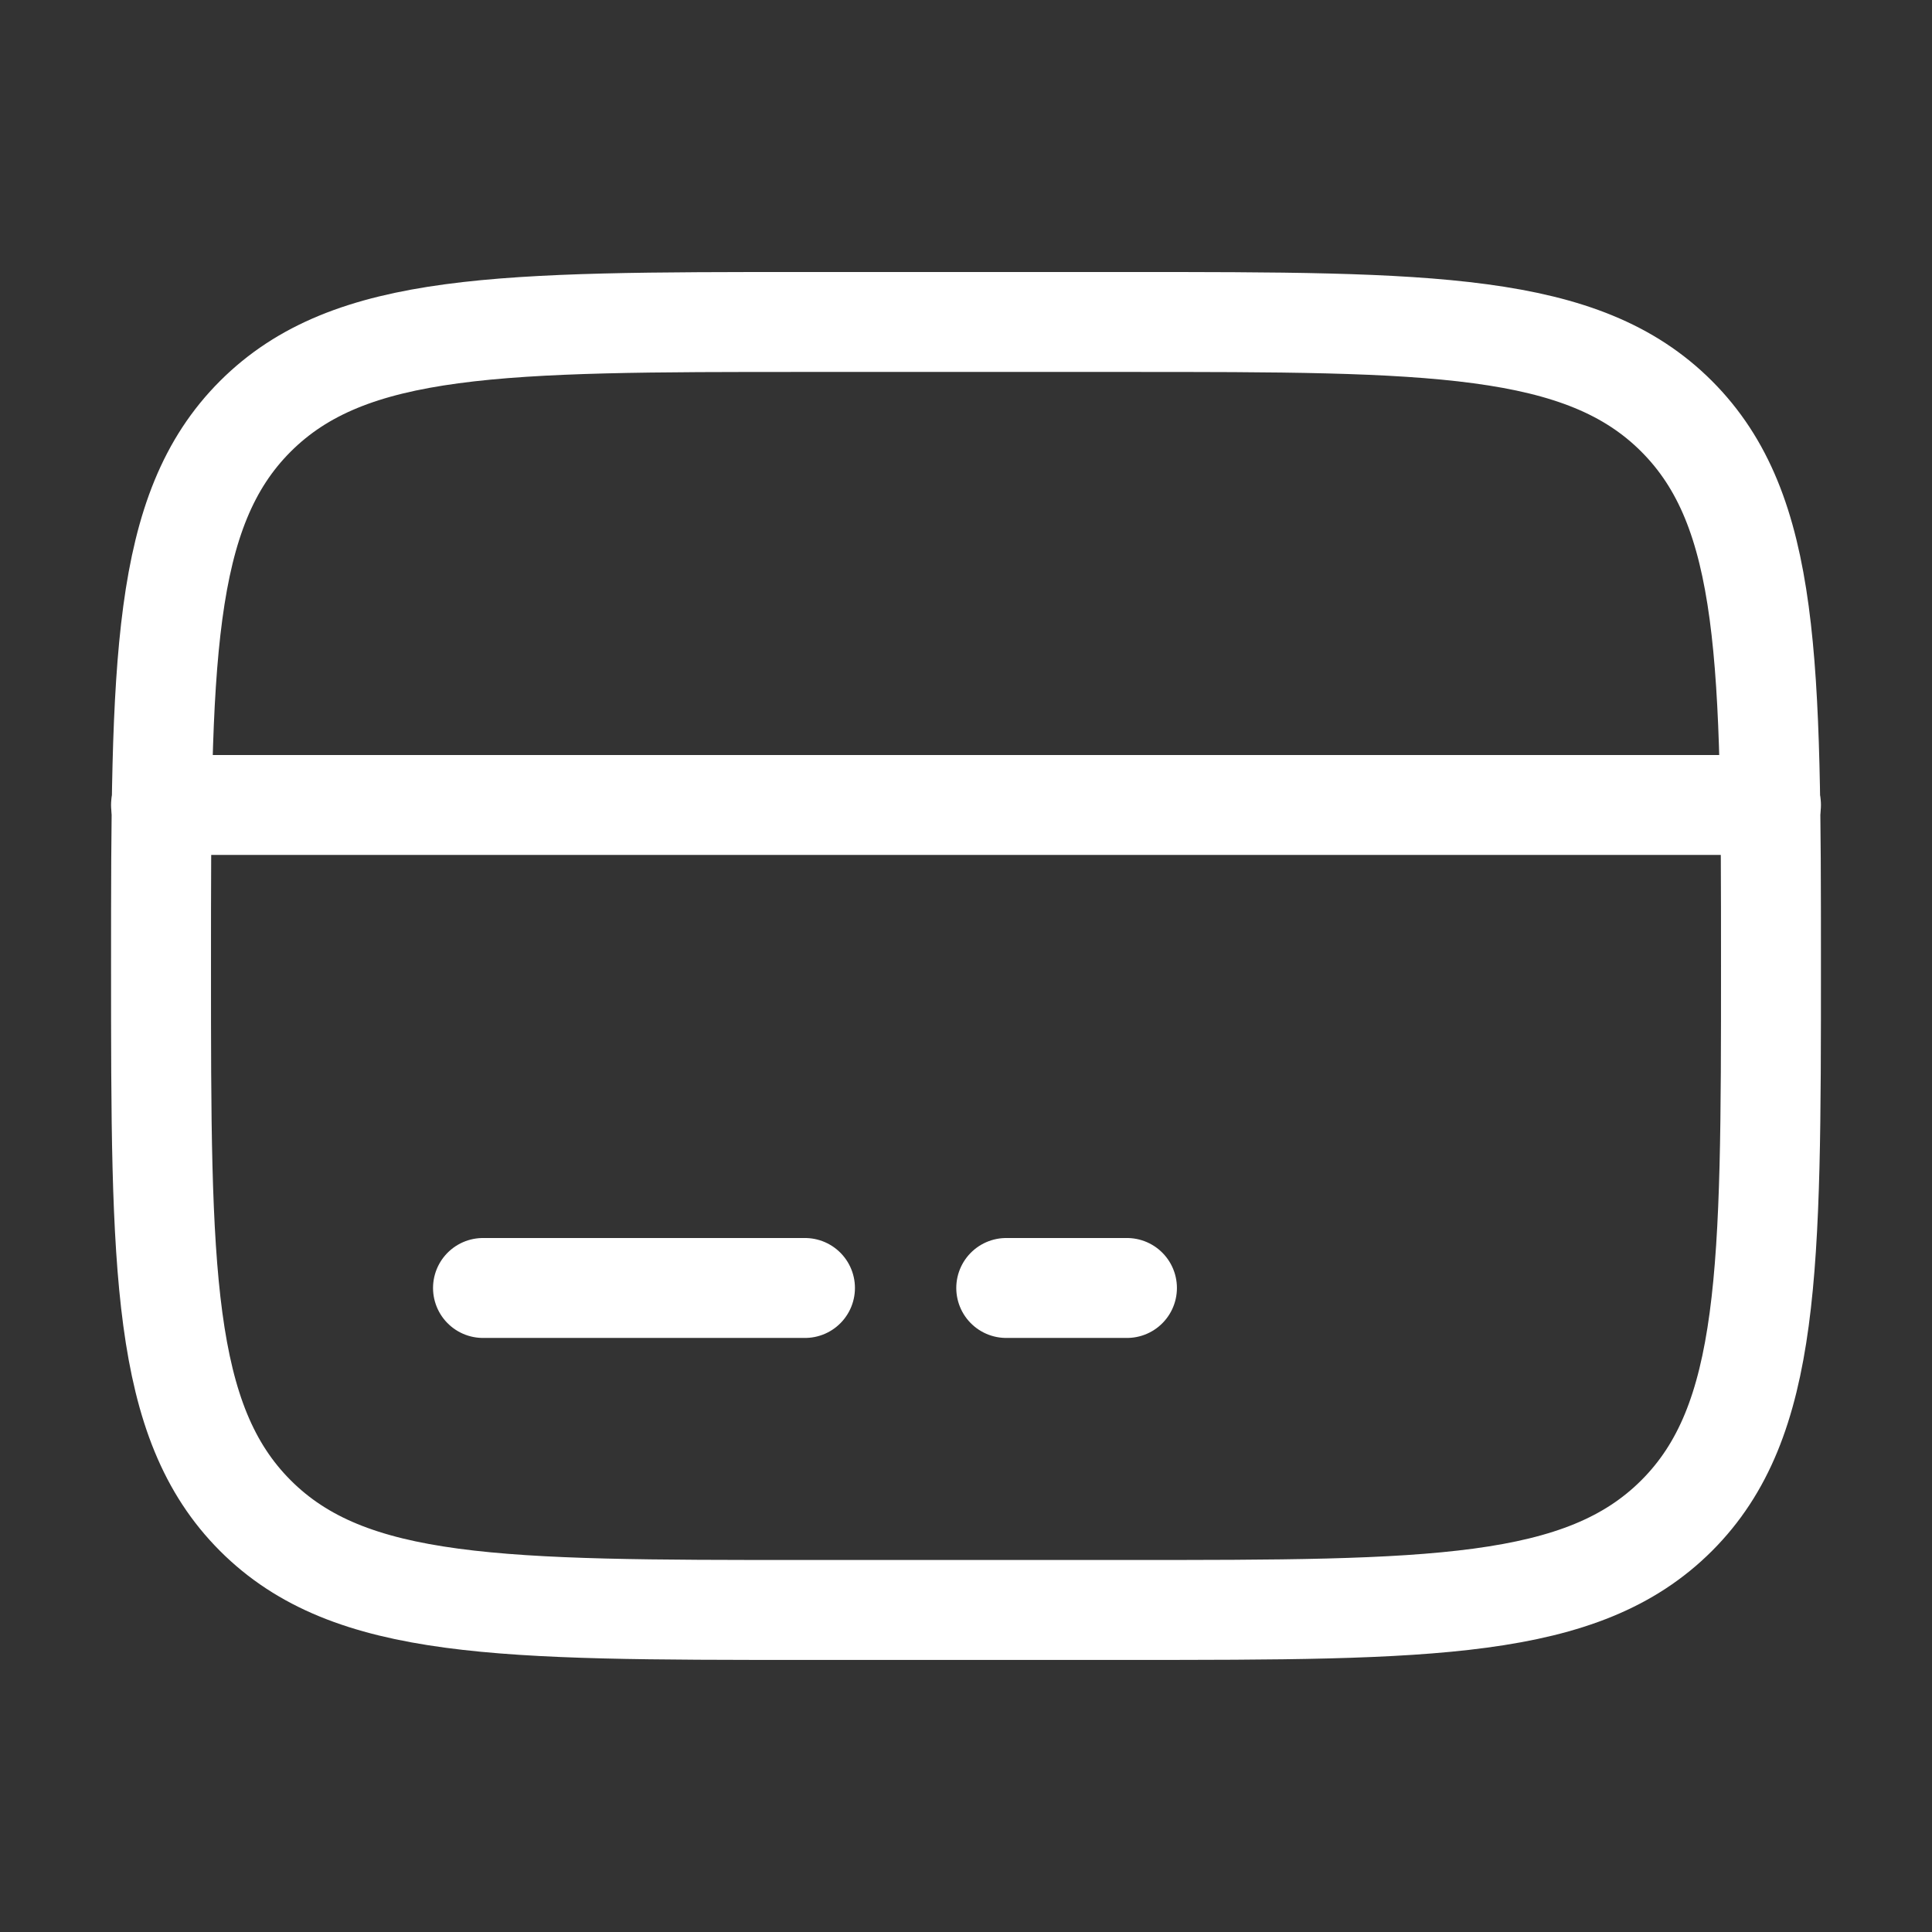
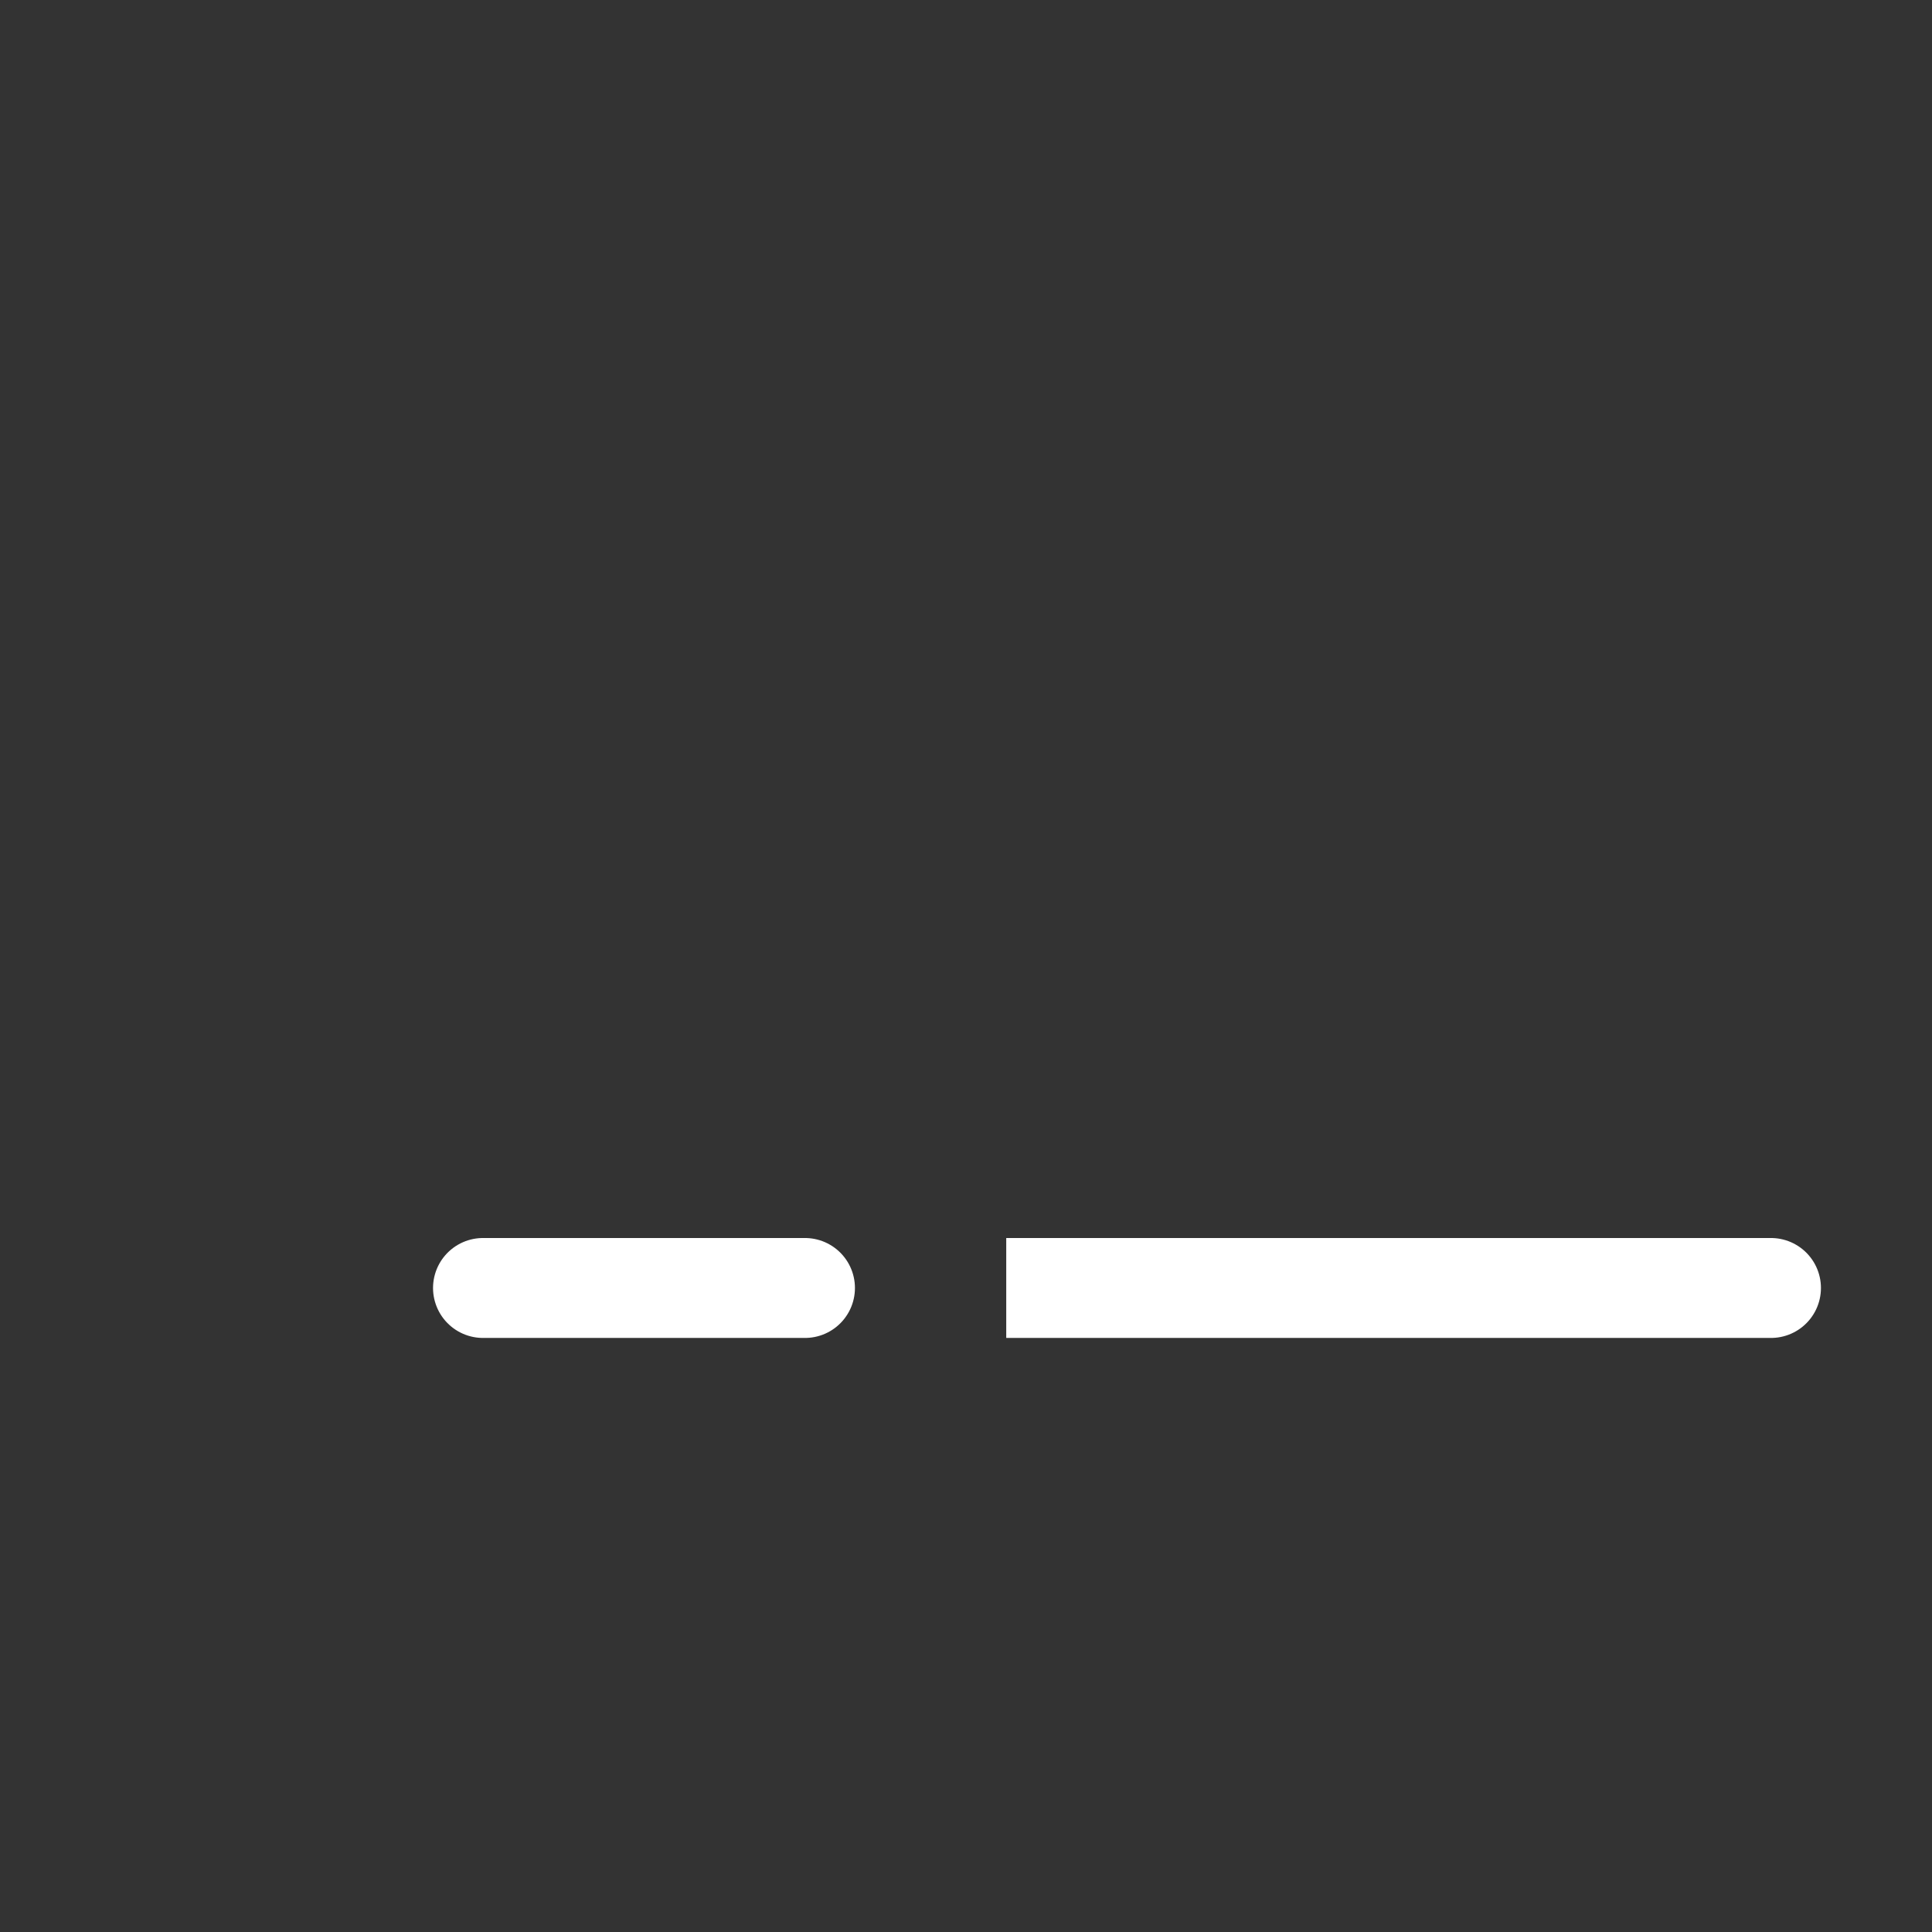
<svg xmlns="http://www.w3.org/2000/svg" width="29" height="29" viewBox="0 0 29 29" fill="none">
  <rect x="0" y="0" width="29" height="29" fill="#333333" stroke="none" />
-   <path d="M2.417 14.5C2.417 9.943 2.417 7.664 3.833 6.249C5.249 4.834 7.527 4.833 12.083 4.833H16.916C21.473 4.833 23.752 4.833 25.167 6.249C26.582 7.665 26.583 9.943 26.583 14.5C26.583 19.056 26.583 21.335 25.167 22.75C23.751 24.165 21.473 24.166 16.916 24.166H12.083C7.527 24.166 5.248 24.166 3.833 22.75C2.418 21.334 2.417 19.056 2.417 14.5Z" stroke="white" stroke-width="1.5" />
-   <path d="M12.083 19.333H7.25M16.916 19.333H15.104M2.417 12.083H26.583" stroke="white" stroke-width="1.5" stroke-linecap="round" />
+   <path d="M12.083 19.333H7.25M16.916 19.333H15.104H26.583" stroke="white" stroke-width="1.5" stroke-linecap="round" />
</svg>